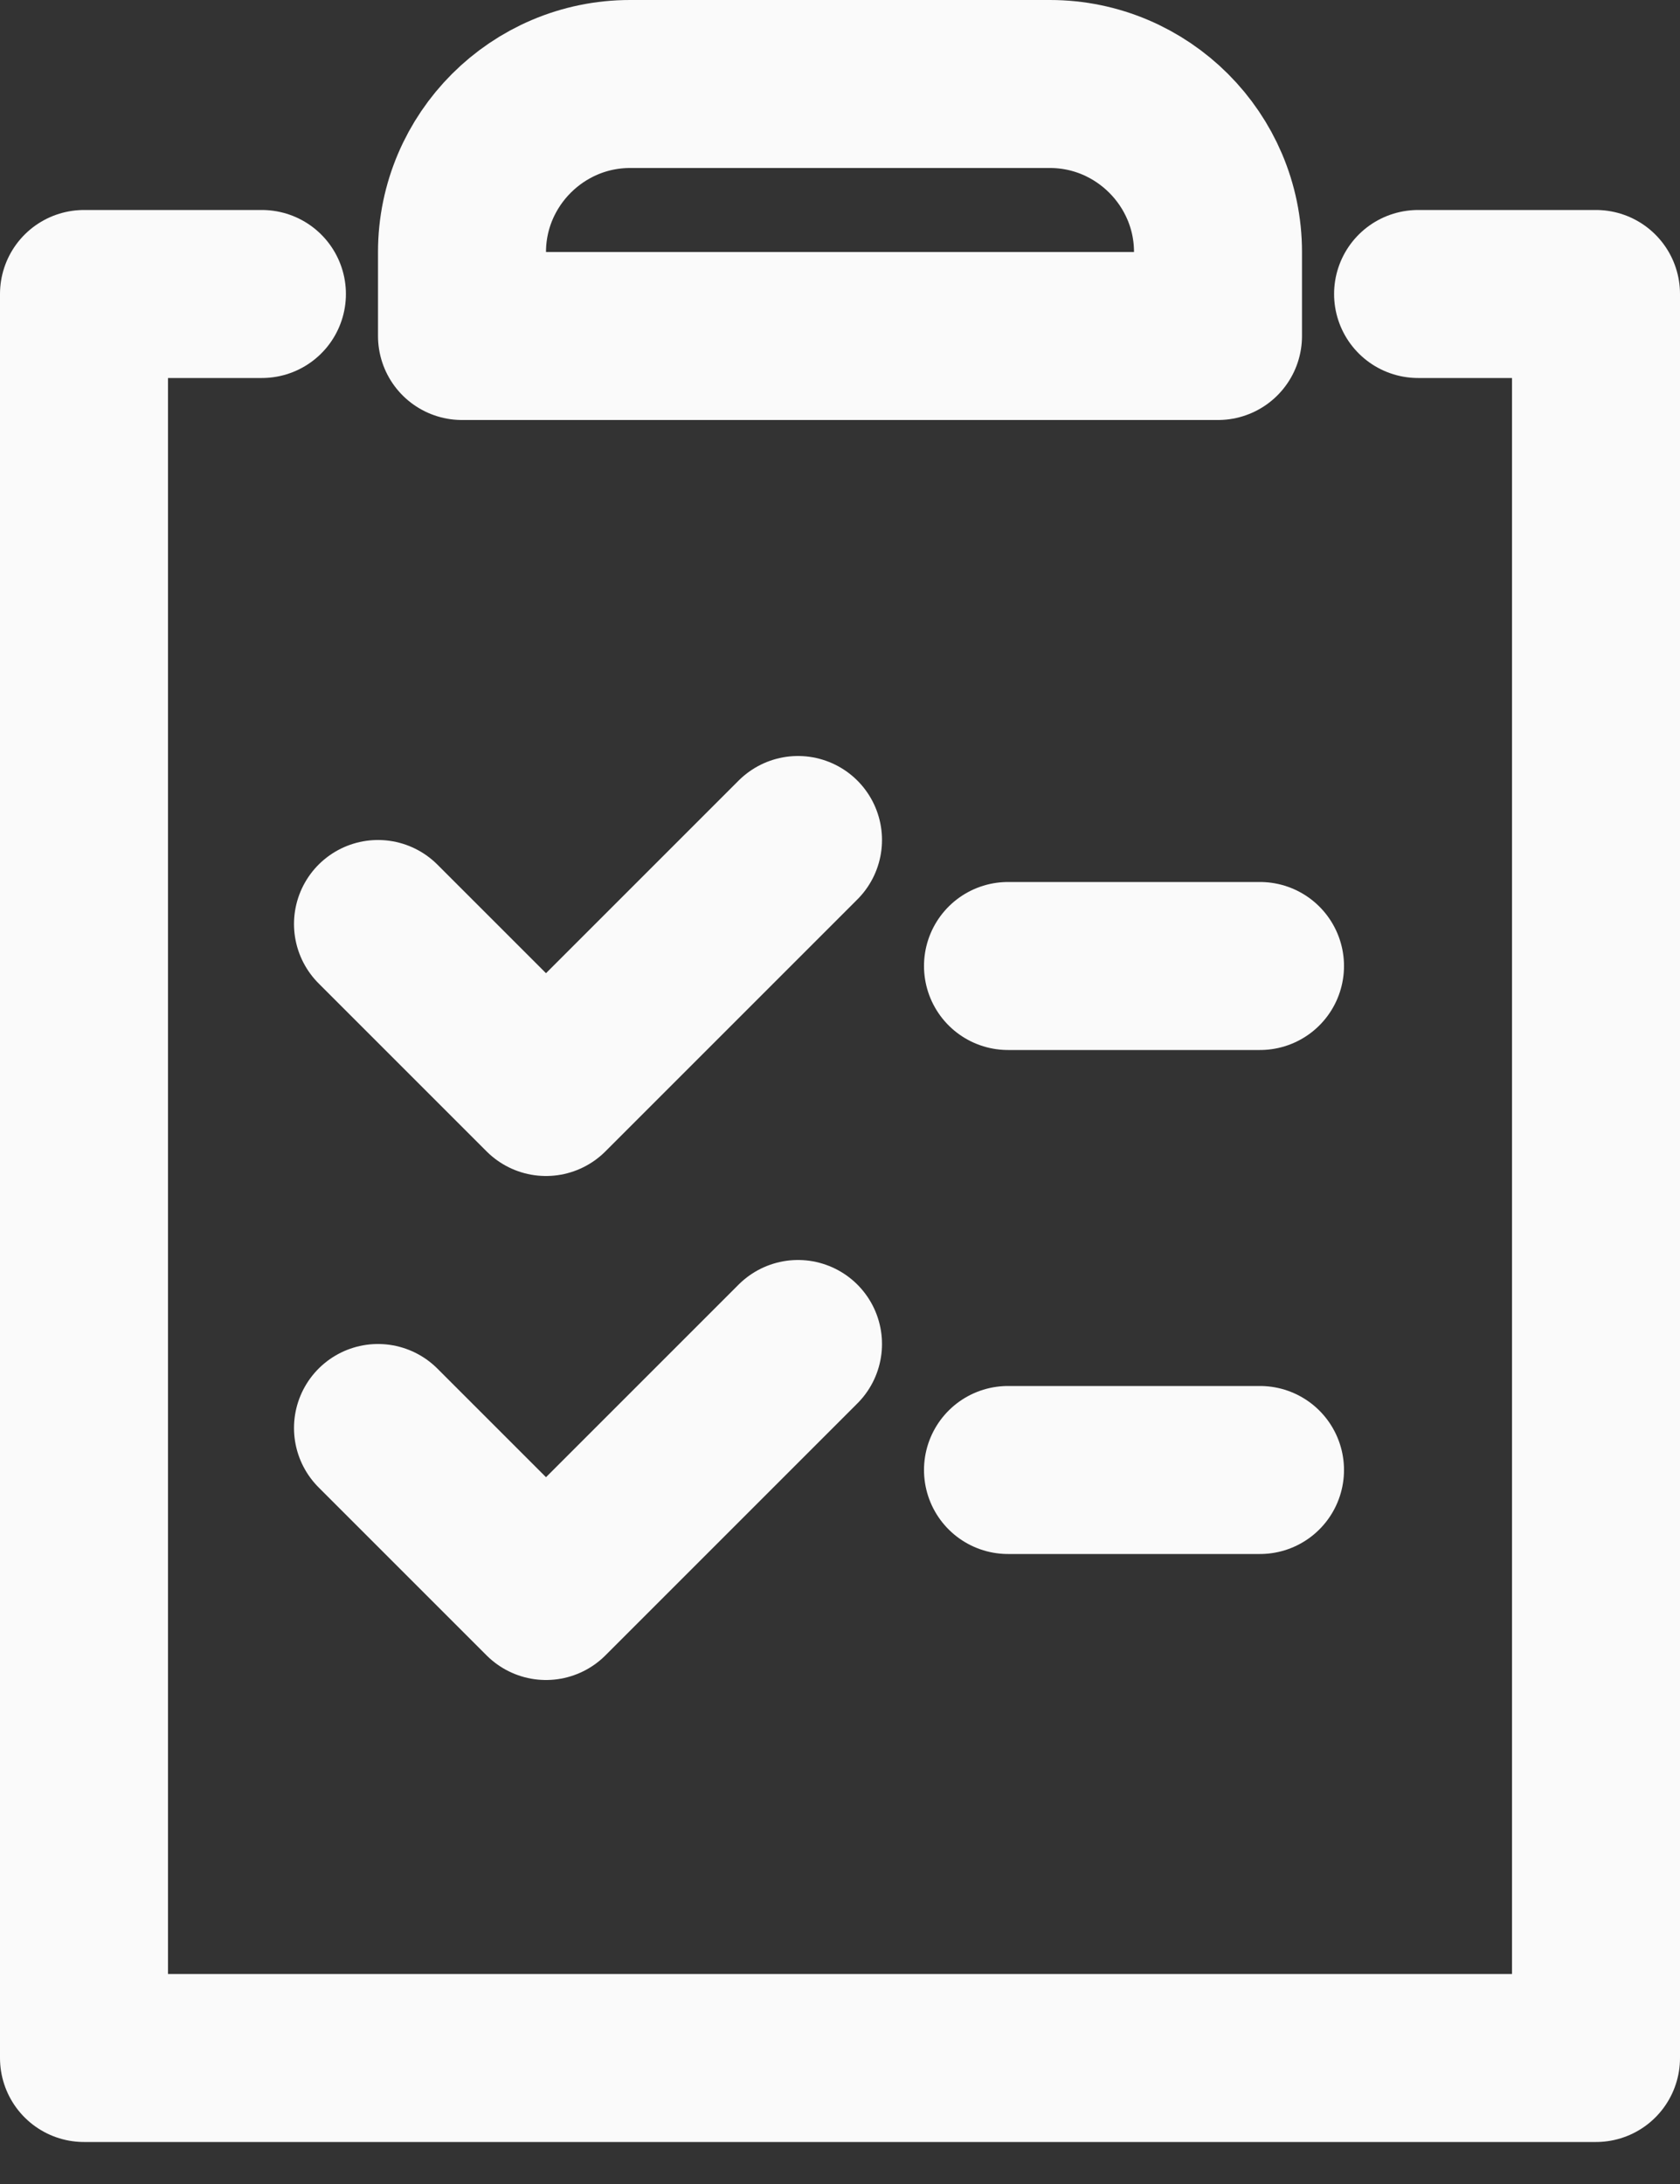
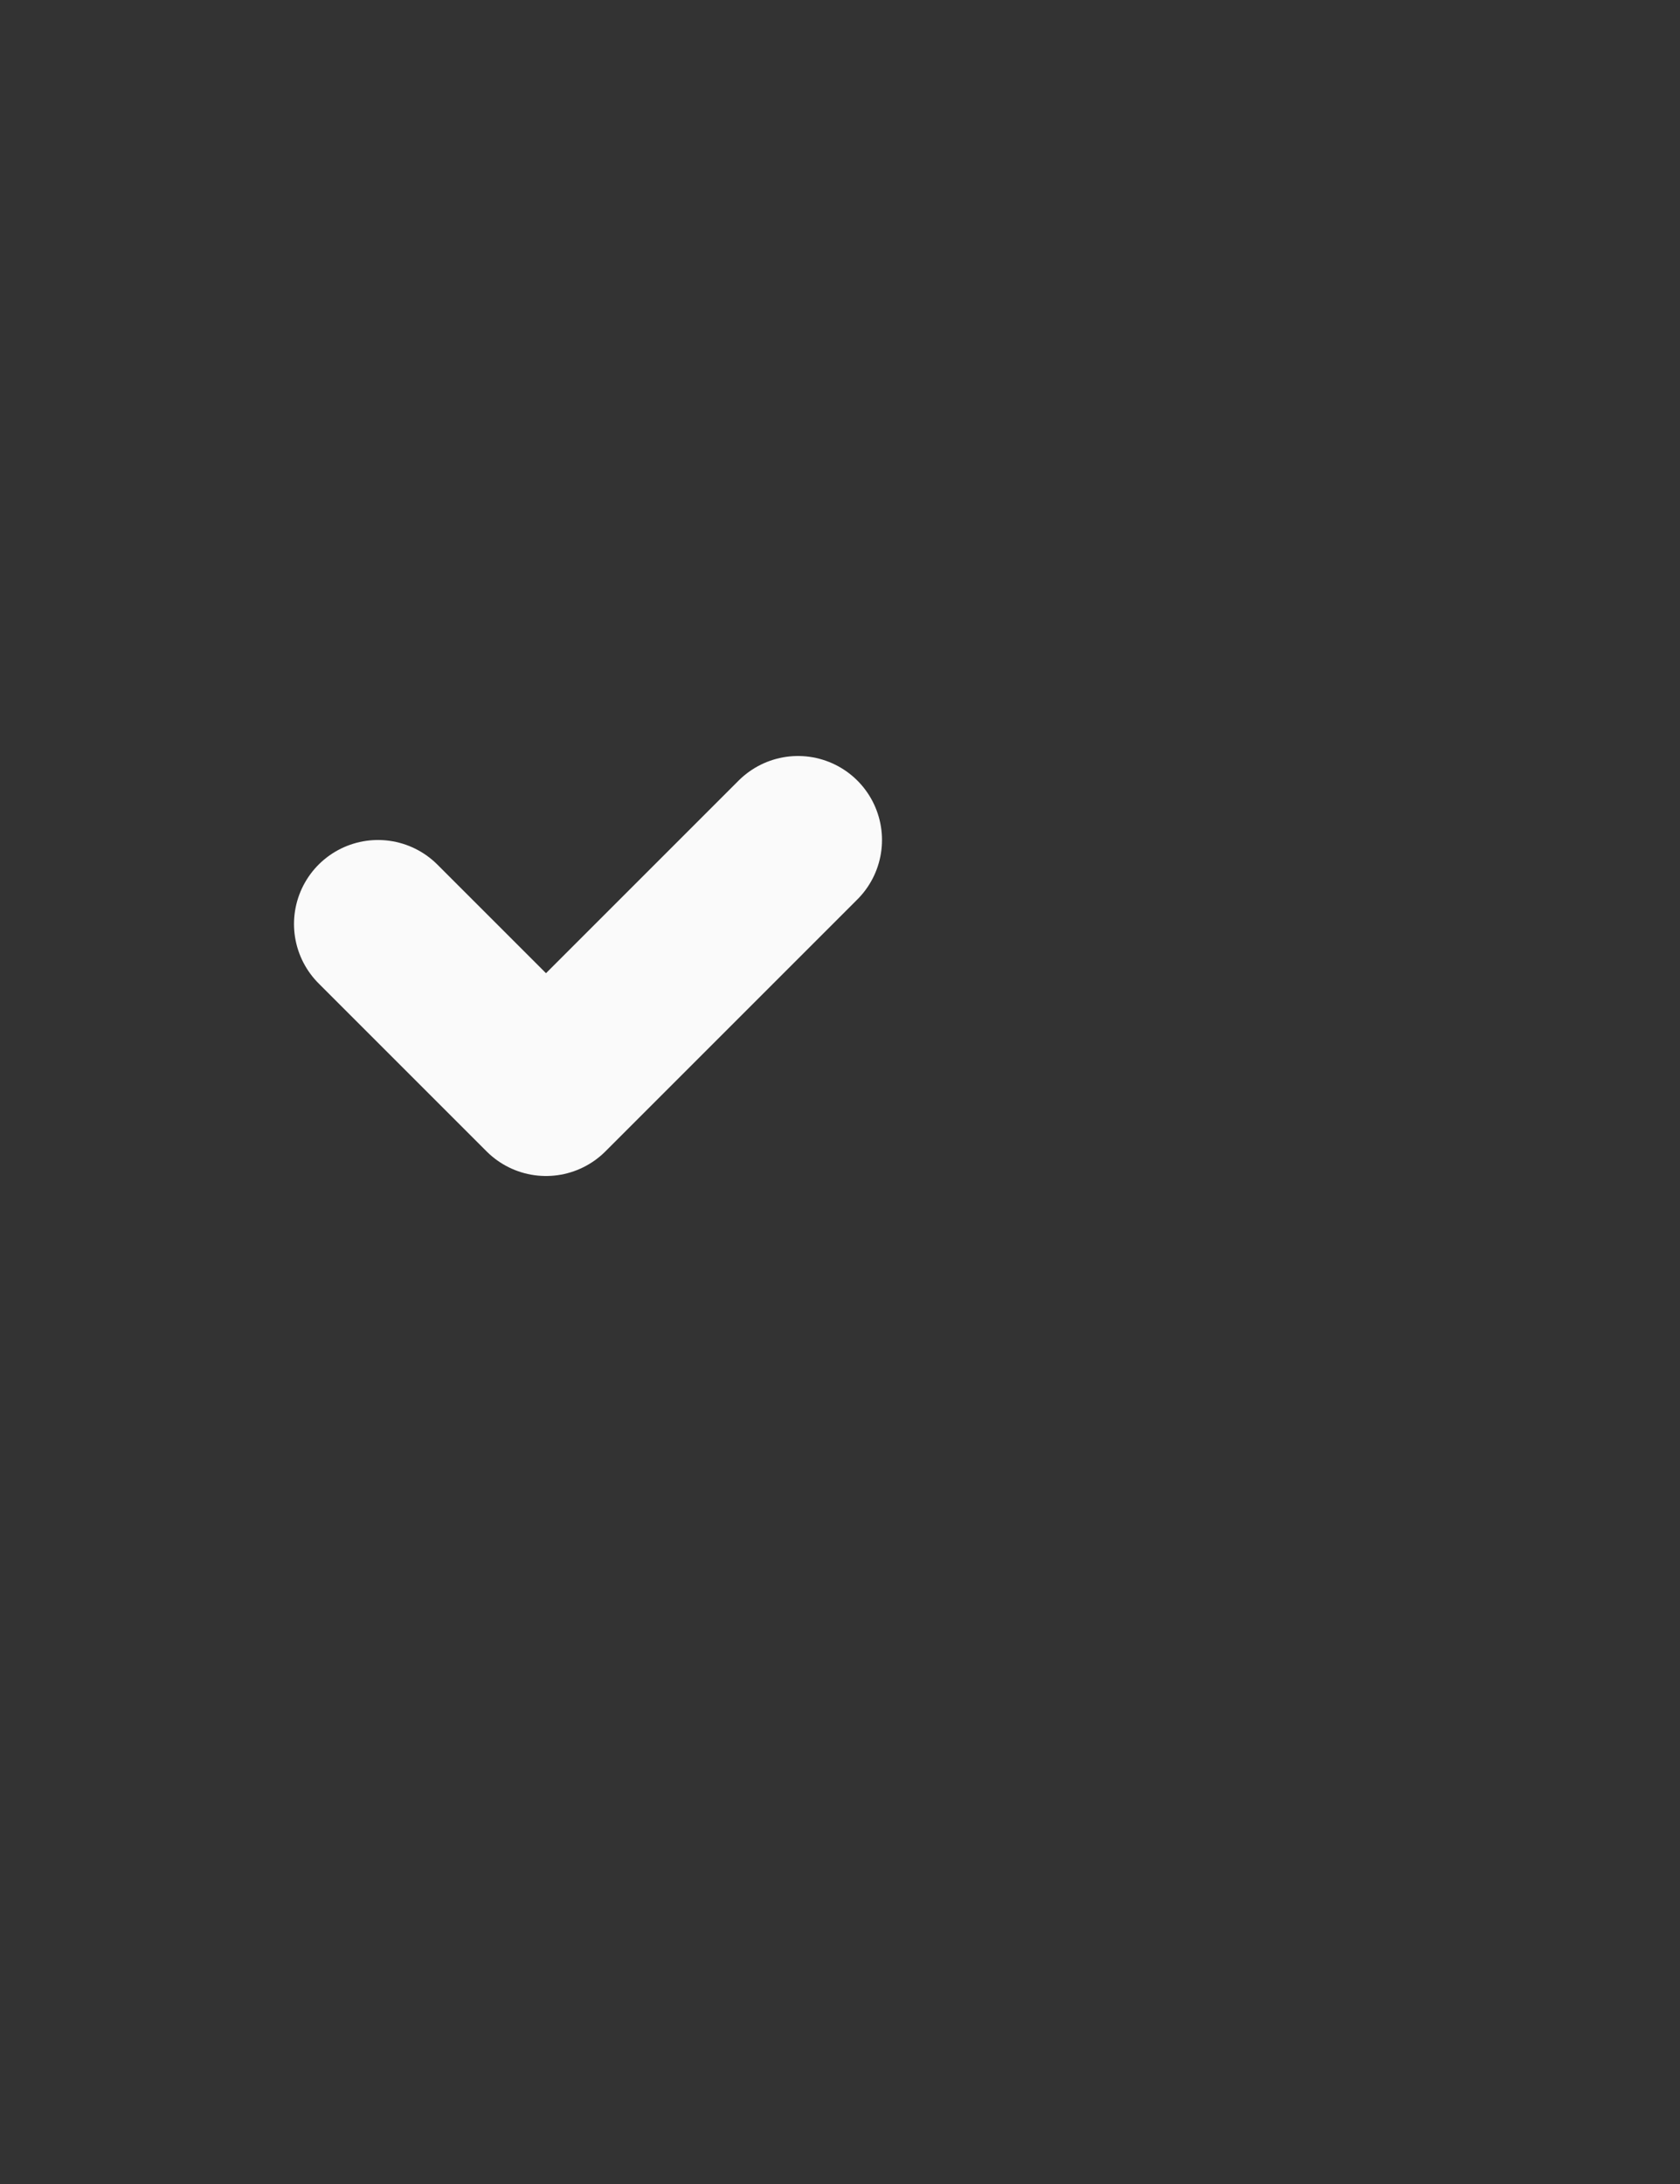
<svg xmlns="http://www.w3.org/2000/svg" width="20" height="26" viewBox="0 0 20 26" fill="none">
  <rect x="0" y="0" width="20" height="26" fill="#333333" stroke="none" />
  <g id="Group 12">
-     <path id="Vector" d="M7.5 1H12.5C13.6 1 14.5 1.9 14.5 3V4H5.5V3C5.5 1.9 6.4 1 7.5 1Z" stroke="#FAFAFA" stroke-width="2" stroke-linecap="round" stroke-linejoin="round" />
-     <path id="Vector_2" d="M16.882 3.5H19V24.5H1V3.5H3.118" stroke="#FAFAFA" stroke-width="2" stroke-linecap="round" stroke-linejoin="round" />
    <path id="Vector_3" d="M4.5 11L6.5 13L9.5 10" stroke="#FAFAFA" stroke-width="2" stroke-linecap="round" stroke-linejoin="round" />
-     <path id="Vector_4" d="M12 11.5H15" stroke="#FAFAFA" stroke-width="2" stroke-linecap="round" stroke-linejoin="round" />
-     <path id="Vector_5" d="M4.5 17L6.5 19L9.5 16" stroke="#FAFAFA" stroke-width="2" stroke-linecap="round" stroke-linejoin="round" />
-     <path id="Vector_6" d="M12 17.5H15" stroke="#FAFAFA" stroke-width="2" stroke-linecap="round" stroke-linejoin="round" />
  </g>
</svg>